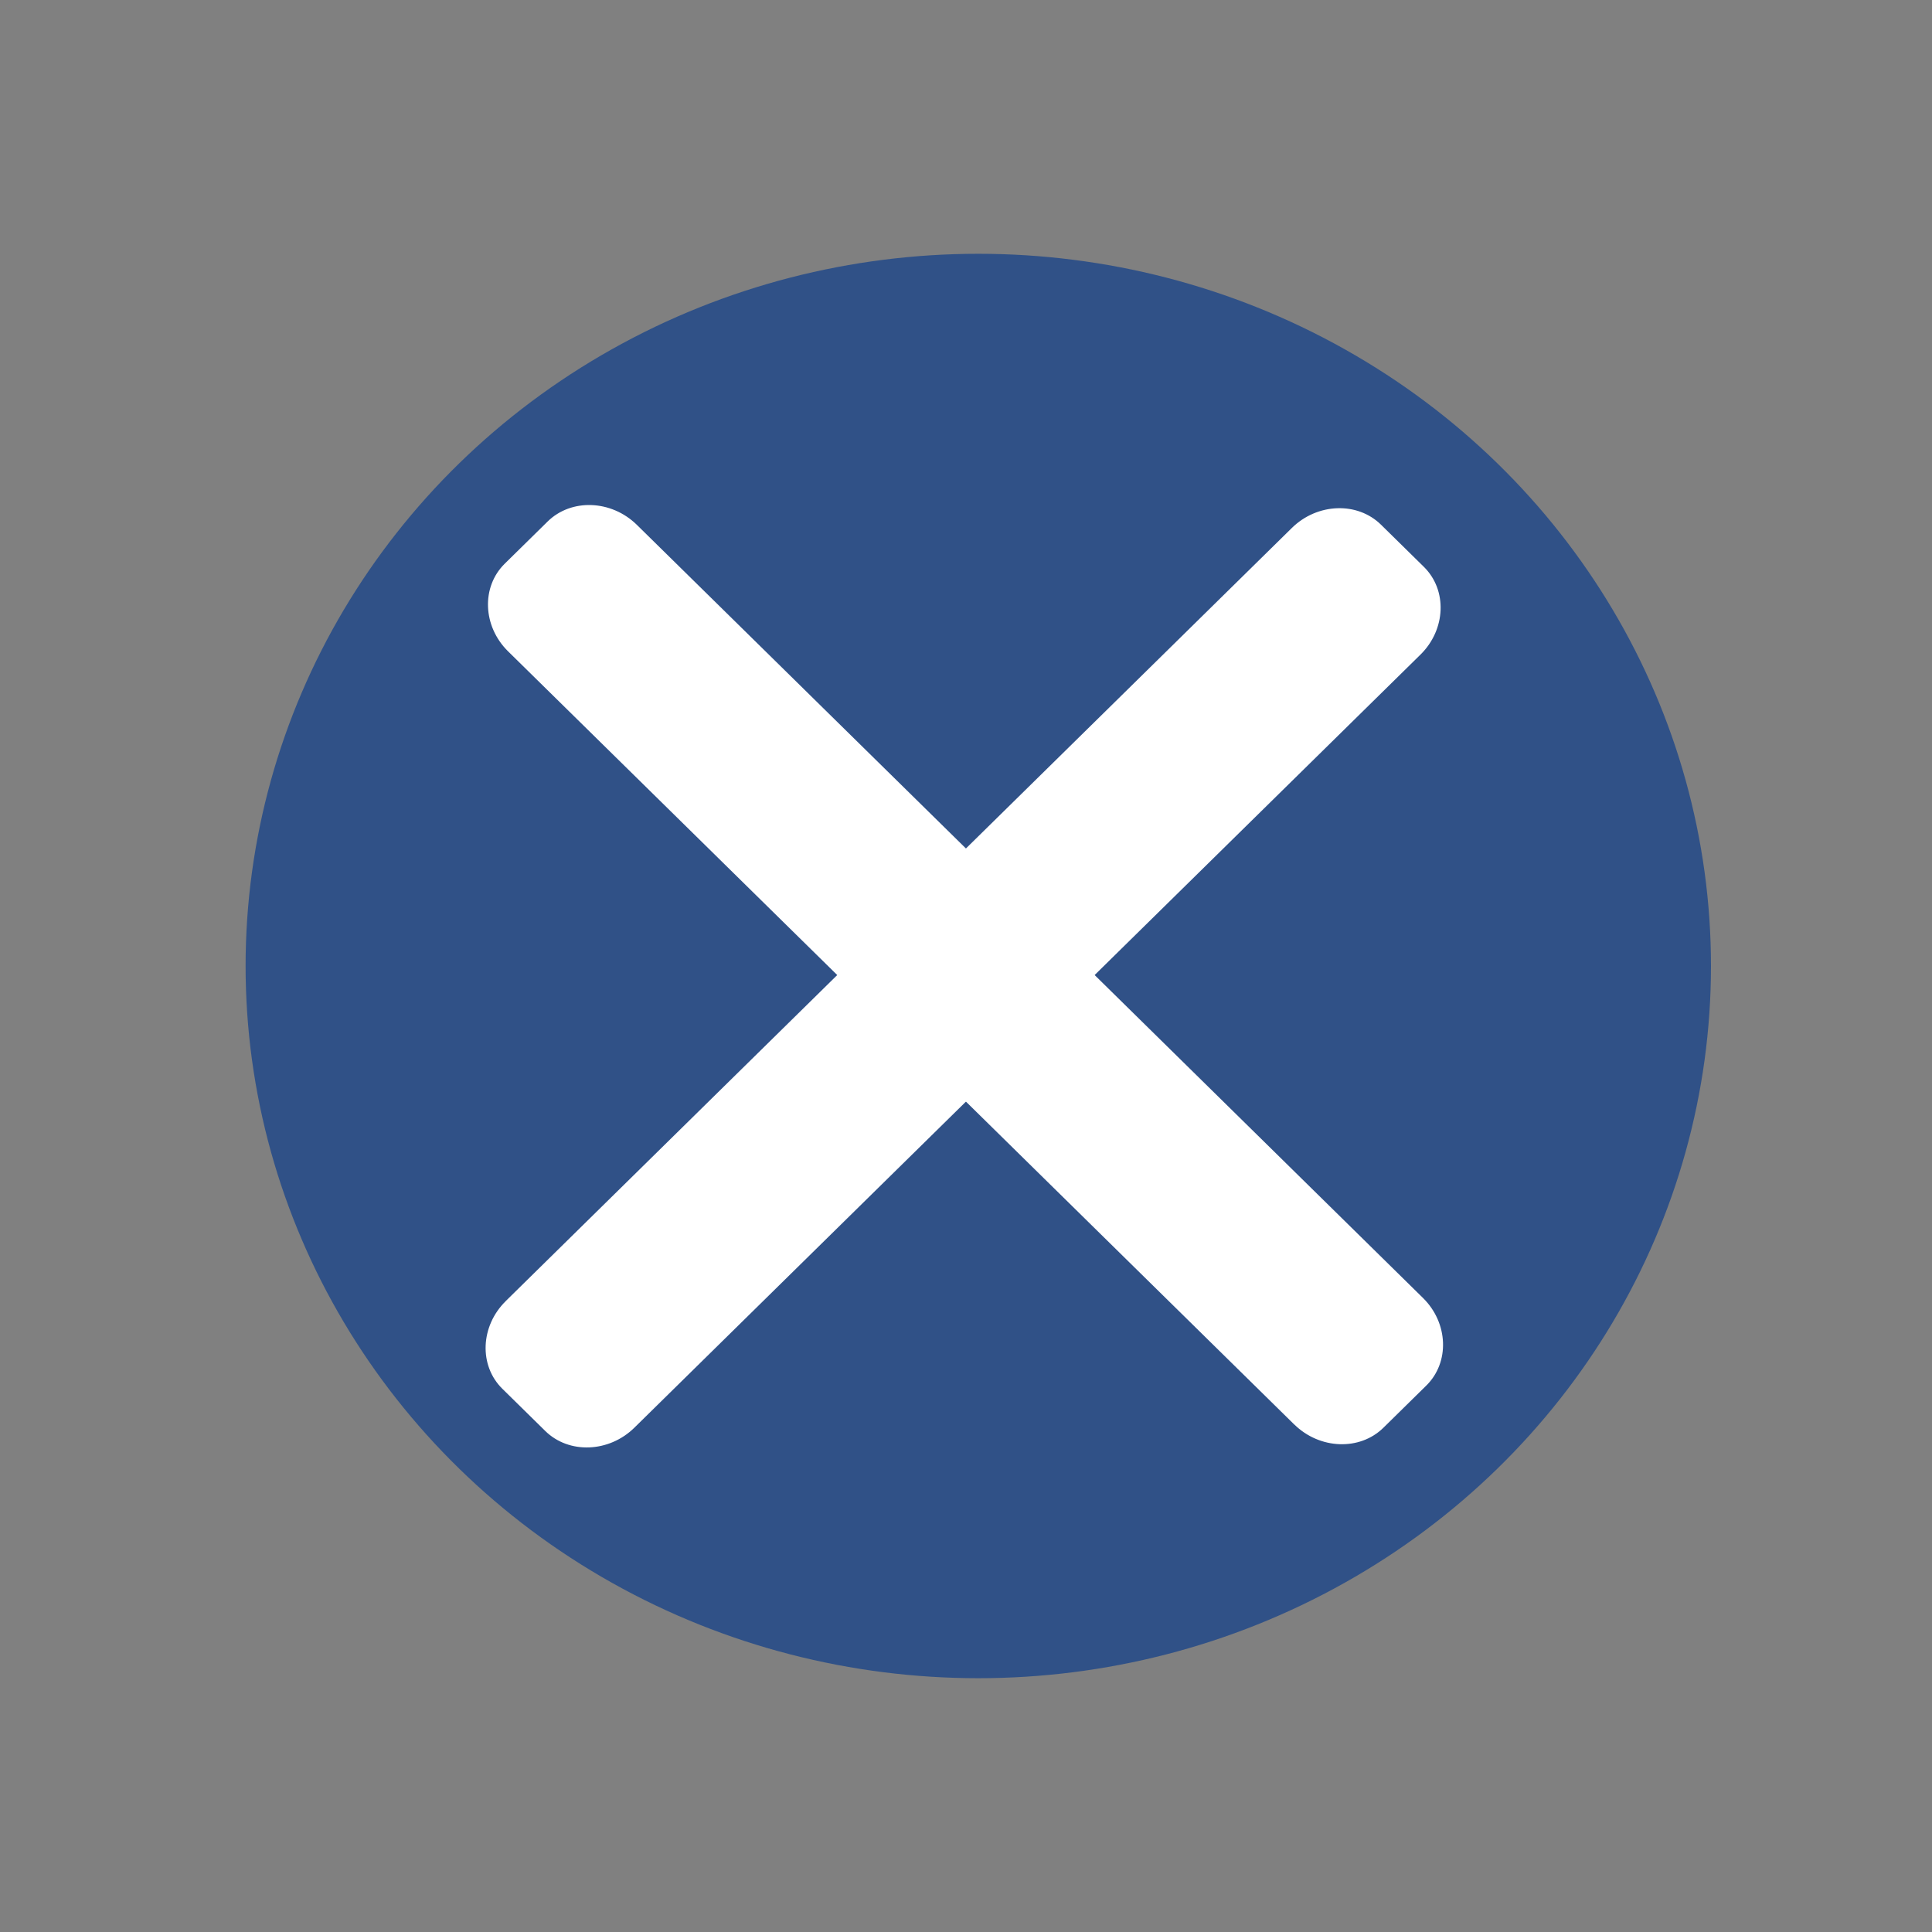
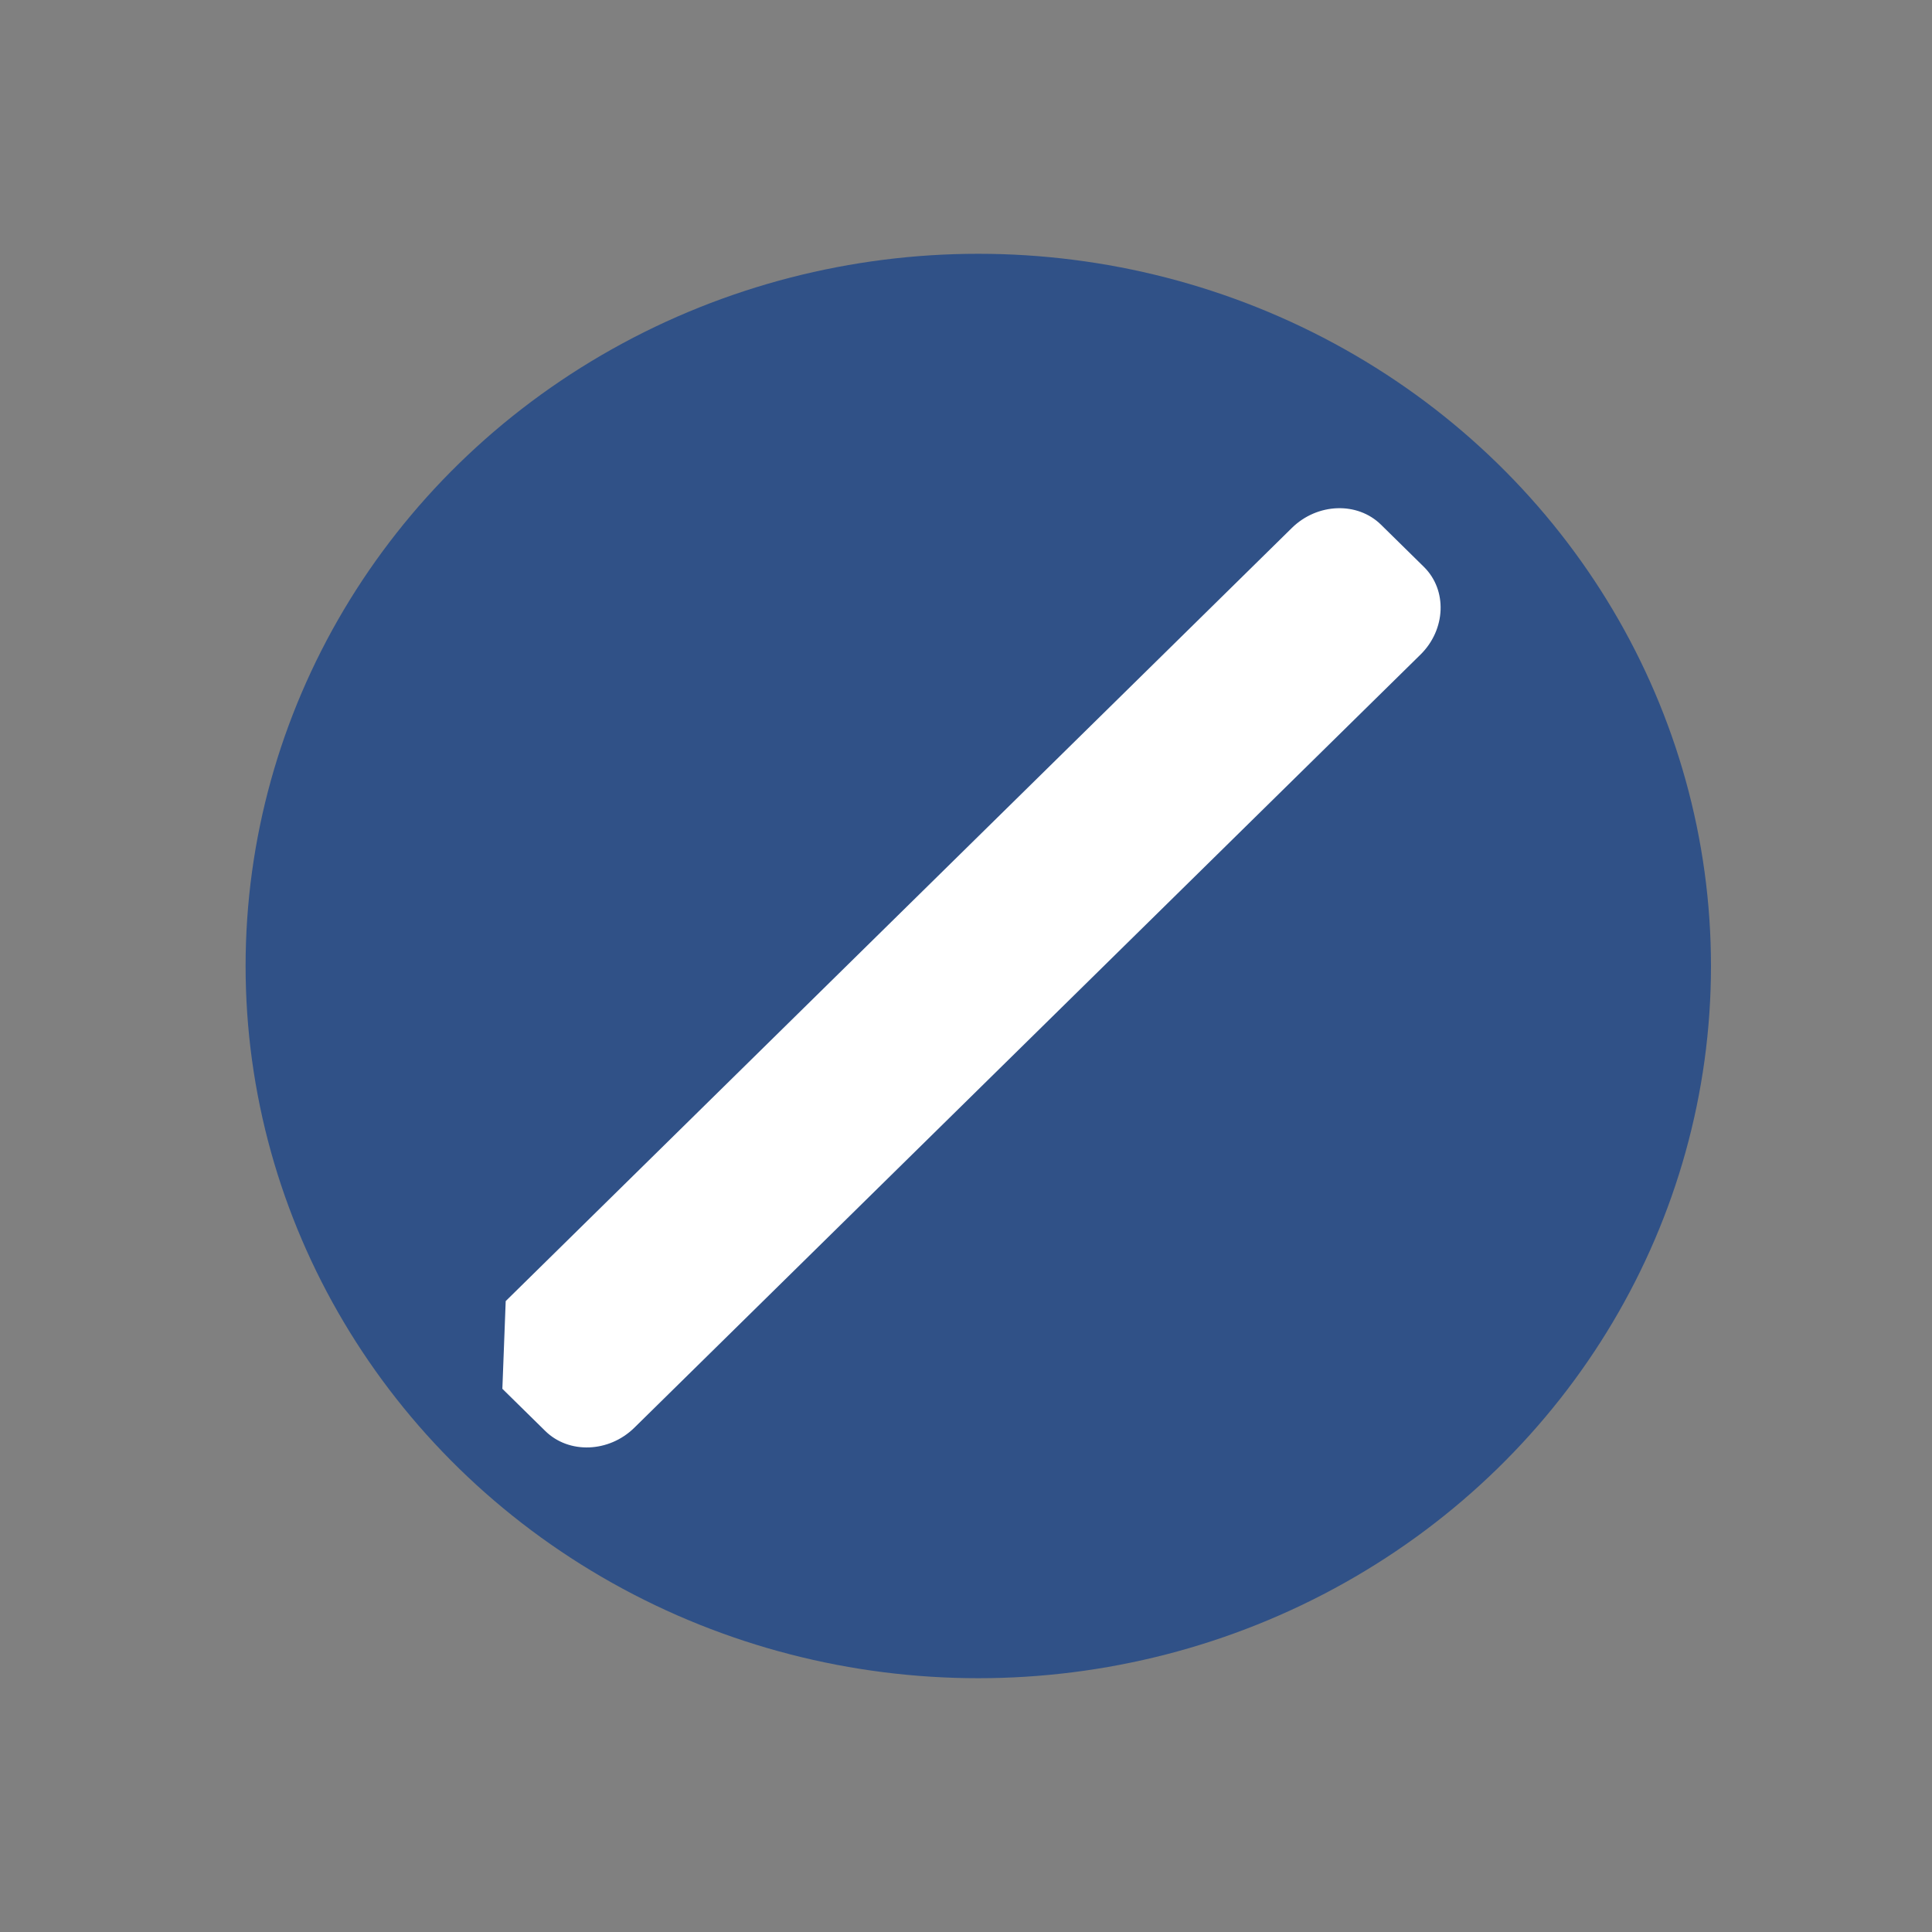
<svg xmlns="http://www.w3.org/2000/svg" xmlns:ns1="http://sodipodi.sourceforge.net/DTD/sodipodi-0.dtd" xmlns:ns2="http://www.inkscape.org/namespaces/inkscape" enable-background="new 0 0 25 25" viewBox="0 0 25 25" version="1.1" id="svg3" ns1:docname="x-menu-weiss.svg" ns2:version="1.3.2 (091e20e, 2023-11-25)">
  <rect x="0" y="0" width="25" height="25" fill="#808080" stroke="none" />
  <defs id="defs3" />
  <ns1:namedview id="namedview3" pagecolor="#ffffff" bordercolor="#000000" borderopacity="0.25" ns2:showpageshadow="2" ns2:pageopacity="0.0" ns2:pagecheckerboard="0" ns2:deskcolor="#d1d1d1" ns2:zoom="9.44" ns2:cx="12.5" ns2:cy="12.5" ns2:window-width="1640" ns2:window-height="925" ns2:window-x="0" ns2:window-y="25" ns2:window-maximized="0" ns2:current-layer="svg3" />
  <ellipse id="path3" cx="12.659" cy="12.5" rx="9.481" ry="9.216" style="fill:#305187;fill-opacity:1;stroke-width:1.041" />
  <g id="g4" transform="matrix(0.785,0,0,0.772,2.764,2.798)" style="fill:#ffffff">
    <g fill="#305187" id="g3" transform="translate(0.636,0.212)" style="fill:#ffffff;fill-opacity:1">
-       <path d="M 17.177,20.04 4.218,7.081 C 3.799,6.662 3.774,6.001 4.163,5.612 L 4.87,4.905 C 5.259,4.516 5.92,4.541 6.34,4.96 L 19.299,17.919 c 0.419,0.419 0.444,1.08 0.055,1.469 l -0.707,0.707 c -0.389,0.389 -1.05,0.364 -1.469,-0.055 z" id="path2" style="fill:#ffffff;fill-opacity:1;stroke-width:1.038" />
-     </g>
+       </g>
    <g fill="#305187" id="g3-2" transform="rotate(90,11.924,12.931)" style="fill:#ffffff">
-       <path d="M 17.177,20.04 4.218,7.081 C 3.799,6.662 3.774,6.001 4.163,5.612 L 4.87,4.905 C 5.259,4.516 5.92,4.541 6.34,4.96 L 19.299,17.919 c 0.419,0.419 0.444,1.08 0.055,1.469 l -0.707,0.707 c -0.389,0.389 -1.05,0.364 -1.469,-0.055 z" id="path2-2" style="fill:#ffffff;stroke-width:1.038" />
+       <path d="M 17.177,20.04 4.218,7.081 C 3.799,6.662 3.774,6.001 4.163,5.612 L 4.87,4.905 C 5.259,4.516 5.92,4.541 6.34,4.96 L 19.299,17.919 c 0.419,0.419 0.444,1.08 0.055,1.469 l -0.707,0.707 z" id="path2-2" style="fill:#ffffff;stroke-width:1.038" />
    </g>
  </g>
</svg>